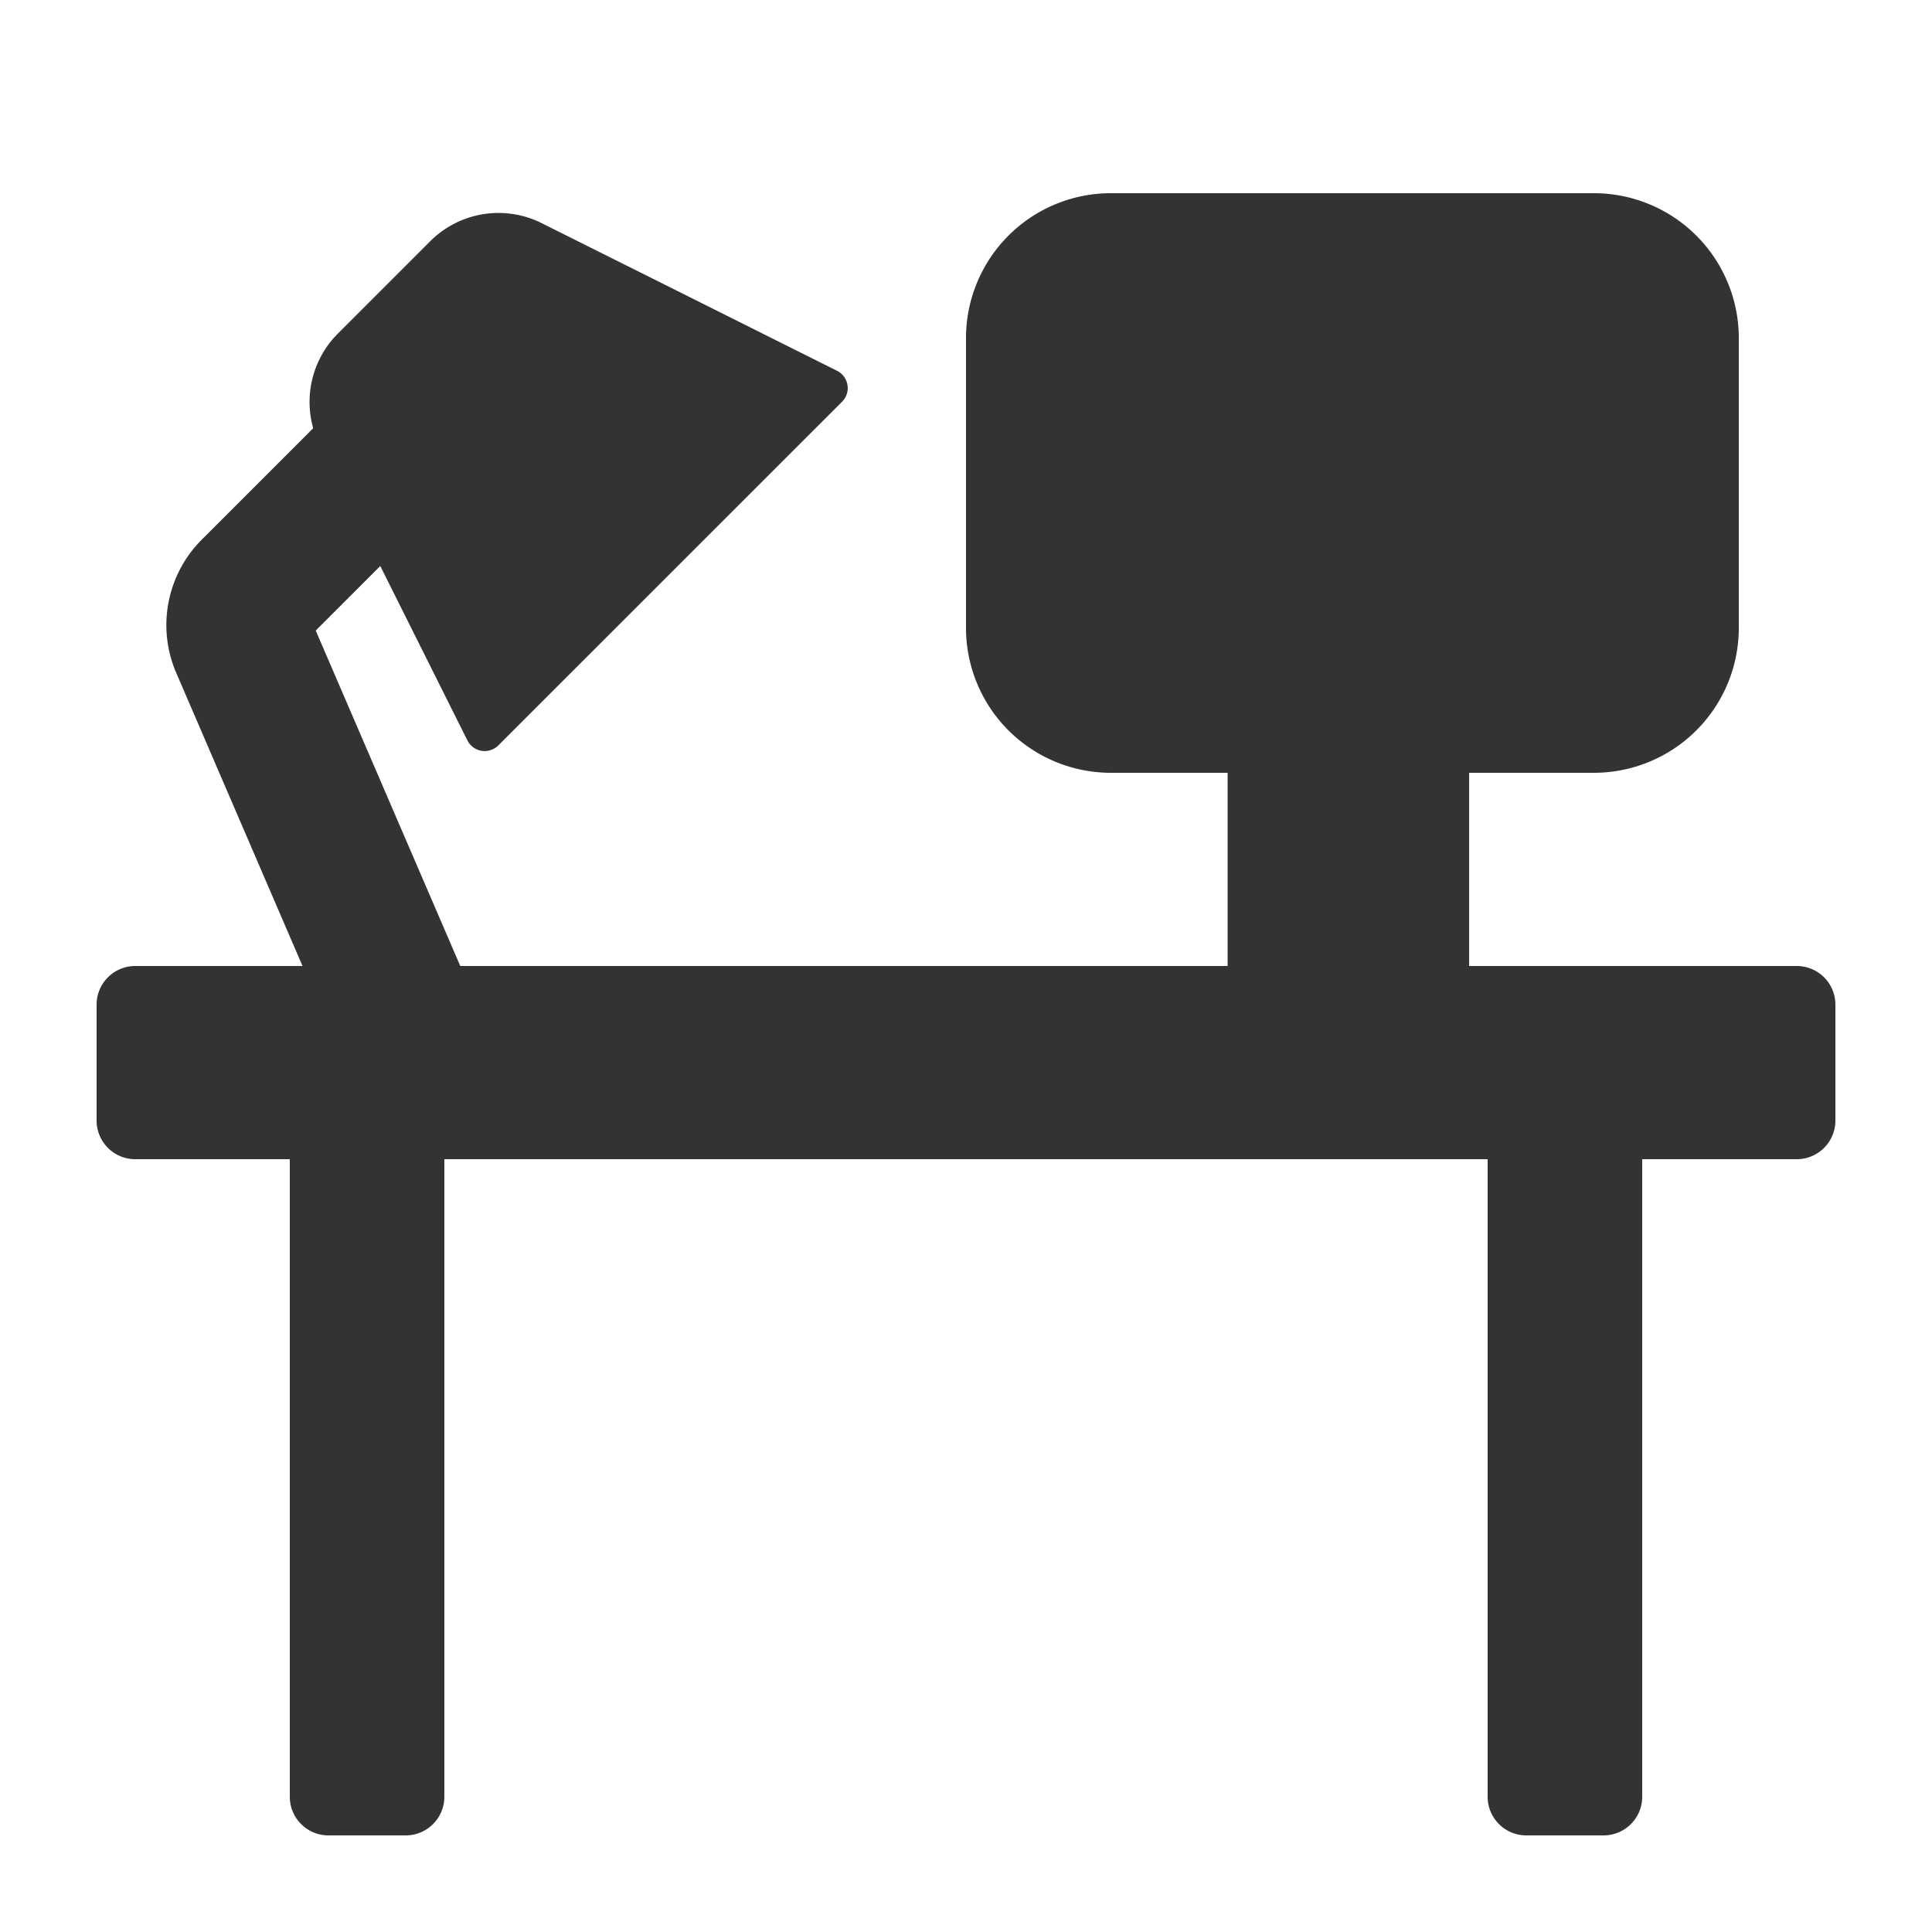
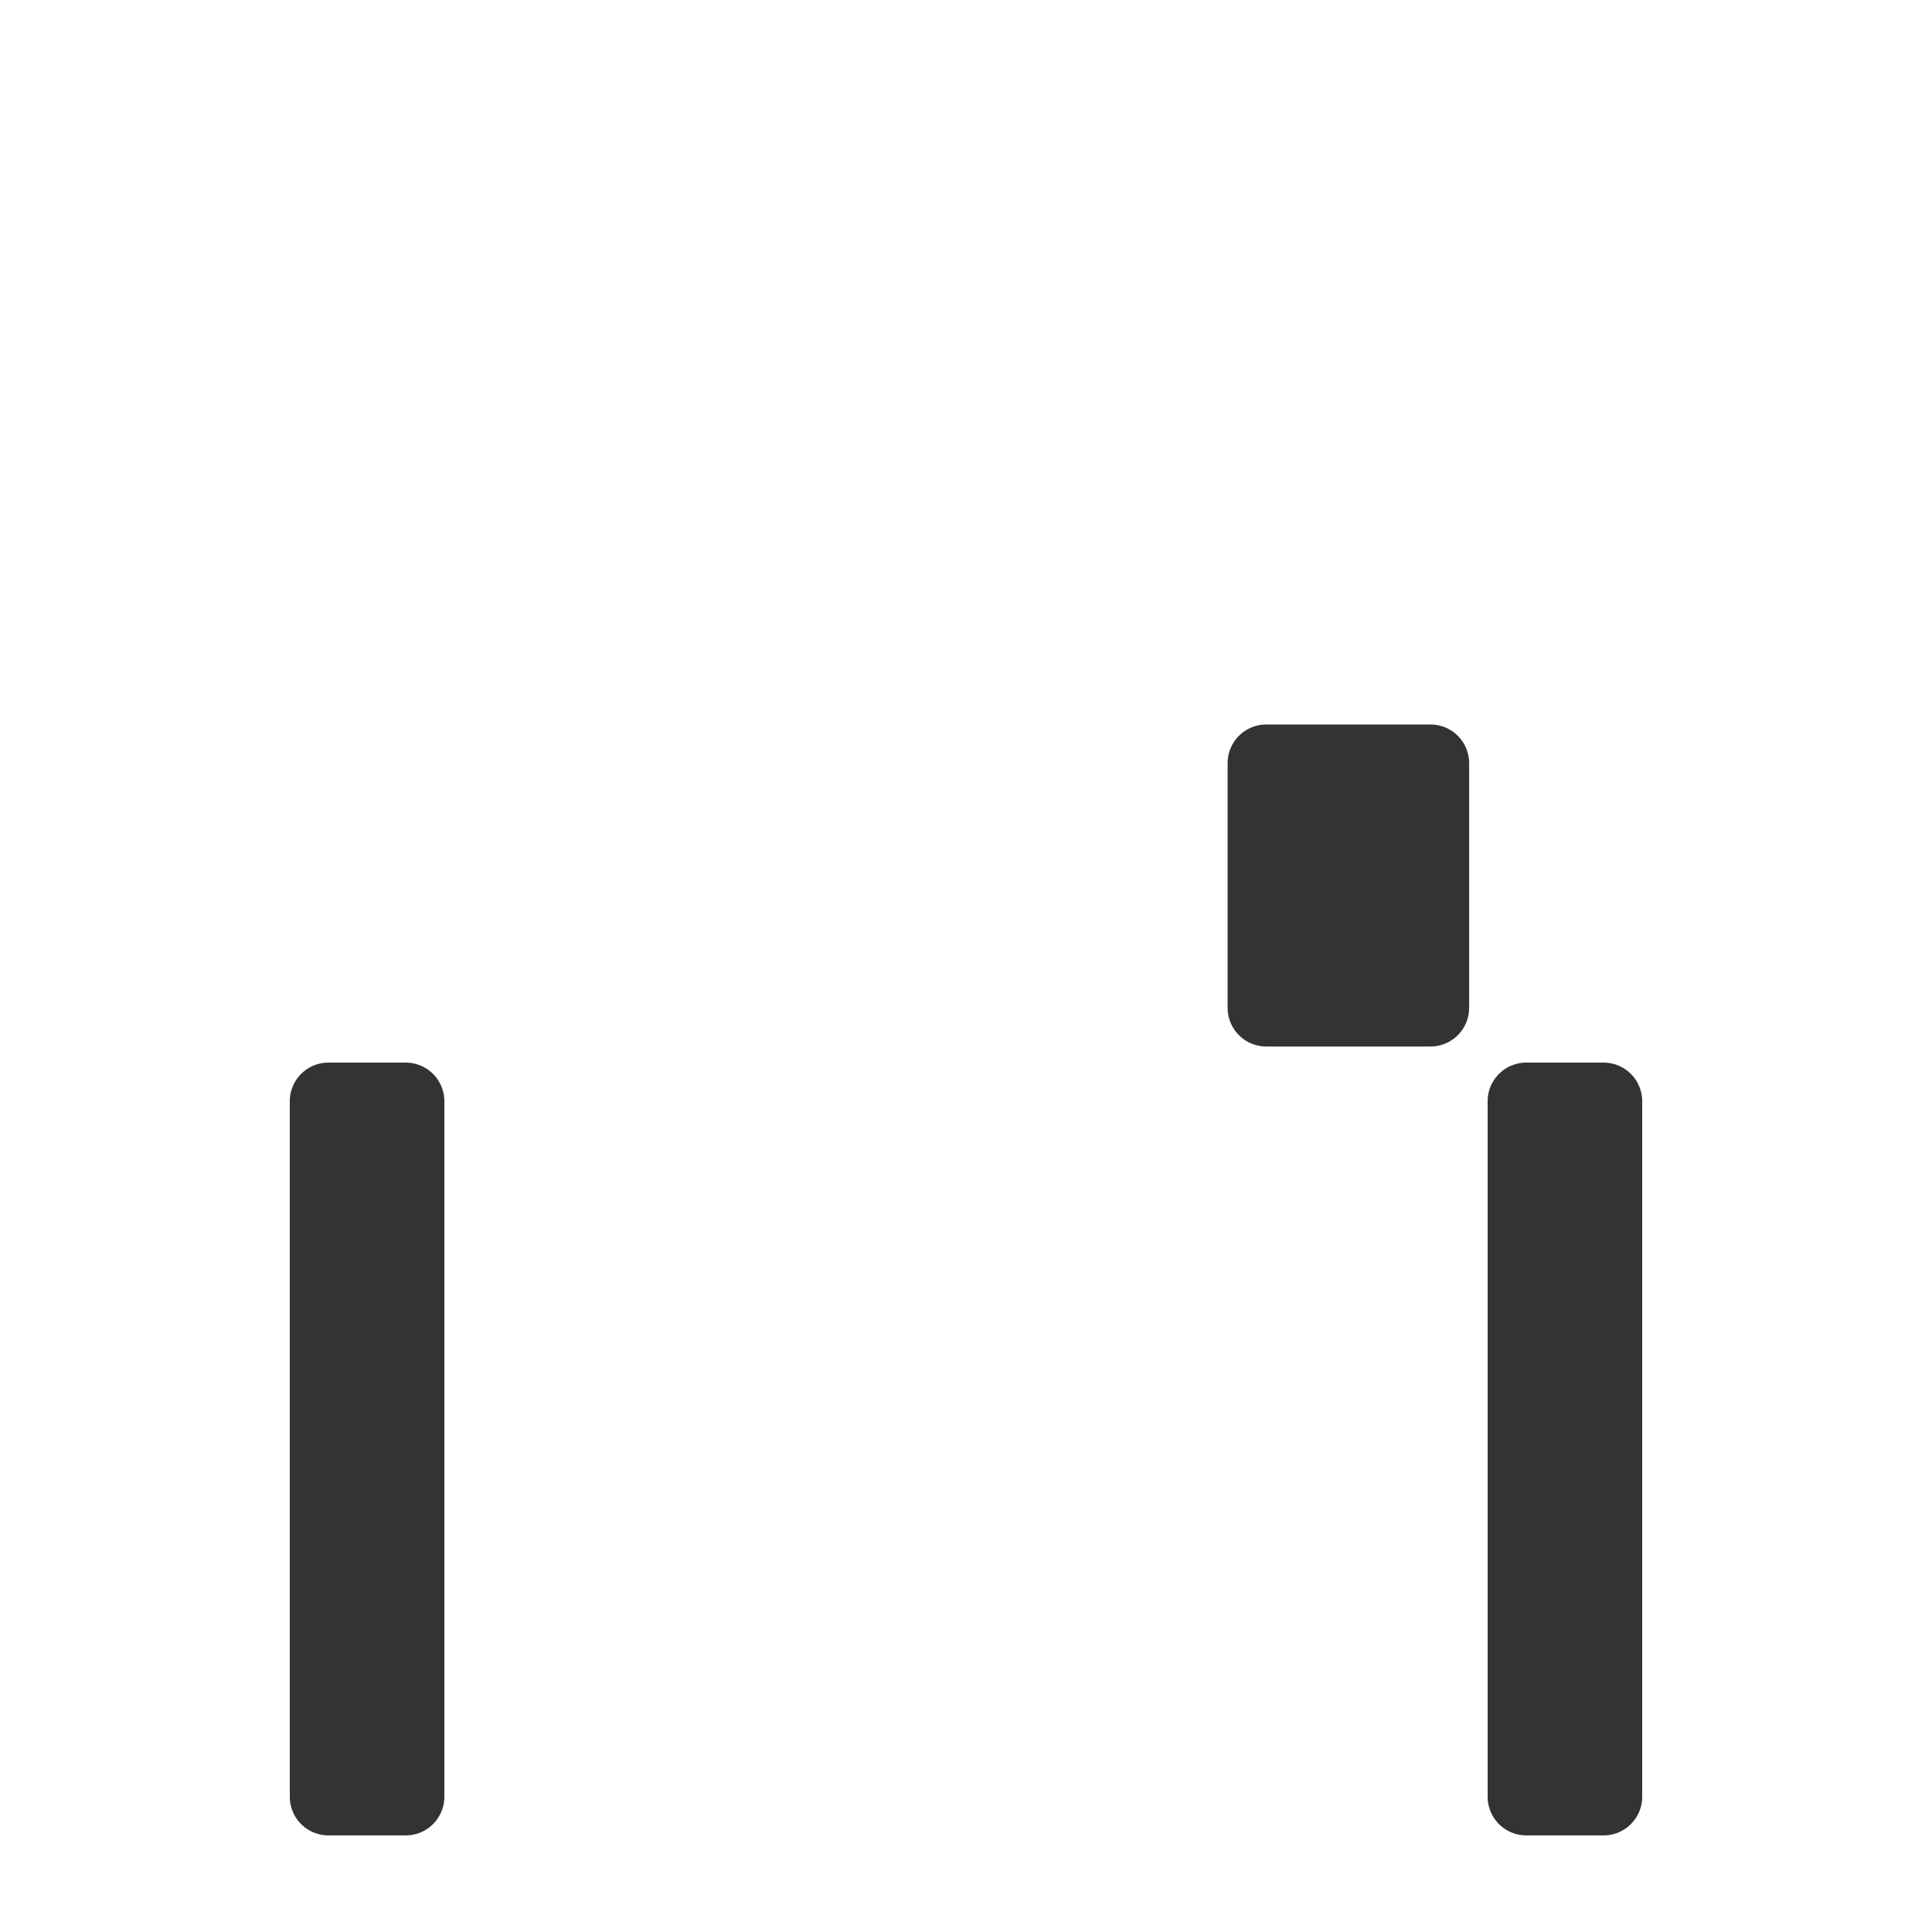
<svg xmlns="http://www.w3.org/2000/svg" width="24" height="24" fill="none">
-   <path d="M12 4.2a1.8 1.8 0 0 1 1.8-1.8h6a1.8 1.8 0 0 1 1.8 1.8v3.6a1.8 1.8 0 0 1-1.8 1.8h-6A1.8 1.8 0 0 1 12 7.8V4.2z" fill="#333" />
-   <path fill-rule="evenodd" clip-rule="evenodd" d="M3.922 7.833l1.35-1.35-1.273-1.272-1.493 1.493a1.5 1.5 0 0 0-.317 1.654l1.939 4.501 1.653-.712-1.859-4.314z" fill="#333" />
-   <path d="M3.972 5.529a1.2 1.2 0 0 1 .225-1.385l1.147-1.147a1.2 1.2 0 0 1 1.385-.225l3.669 1.834a.24.24 0 0 1 .062.385L6.19 9.26a.24.24 0 0 1-.384-.063l-1.834-3.67zM1.2 12.48a.48.48 0 0 1 .48-.48h20.64a.48.48 0 0 1 .48.48v1.44a.48.48 0 0 1-.48.48H1.68a.48.48 0 0 1-.48-.48v-1.44z" fill="#333" />
  <path d="M3.6 13.68a.48.48 0 0 1 .48-.48h.96a.48.48 0 0 1 .48.48v8.64a.48.48 0 0 1-.48.48h-.96a.48.48 0 0 1-.48-.48v-8.64zM18.48 13.68a.48.48 0 0 1 .48-.48h.96a.48.48 0 0 1 .48.48v8.64a.48.48 0 0 1-.48.48h-.96a.48.48 0 0 1-.48-.48v-8.64zM15.25 9.48a.48.48 0 0 1 .48-.48h2.04a.48.48 0 0 1 .48.48v3.04a.48.48 0 0 1-.48.48h-2.04a.48.48 0 0 1-.48-.48V9.48z" fill="#333" />
</svg>